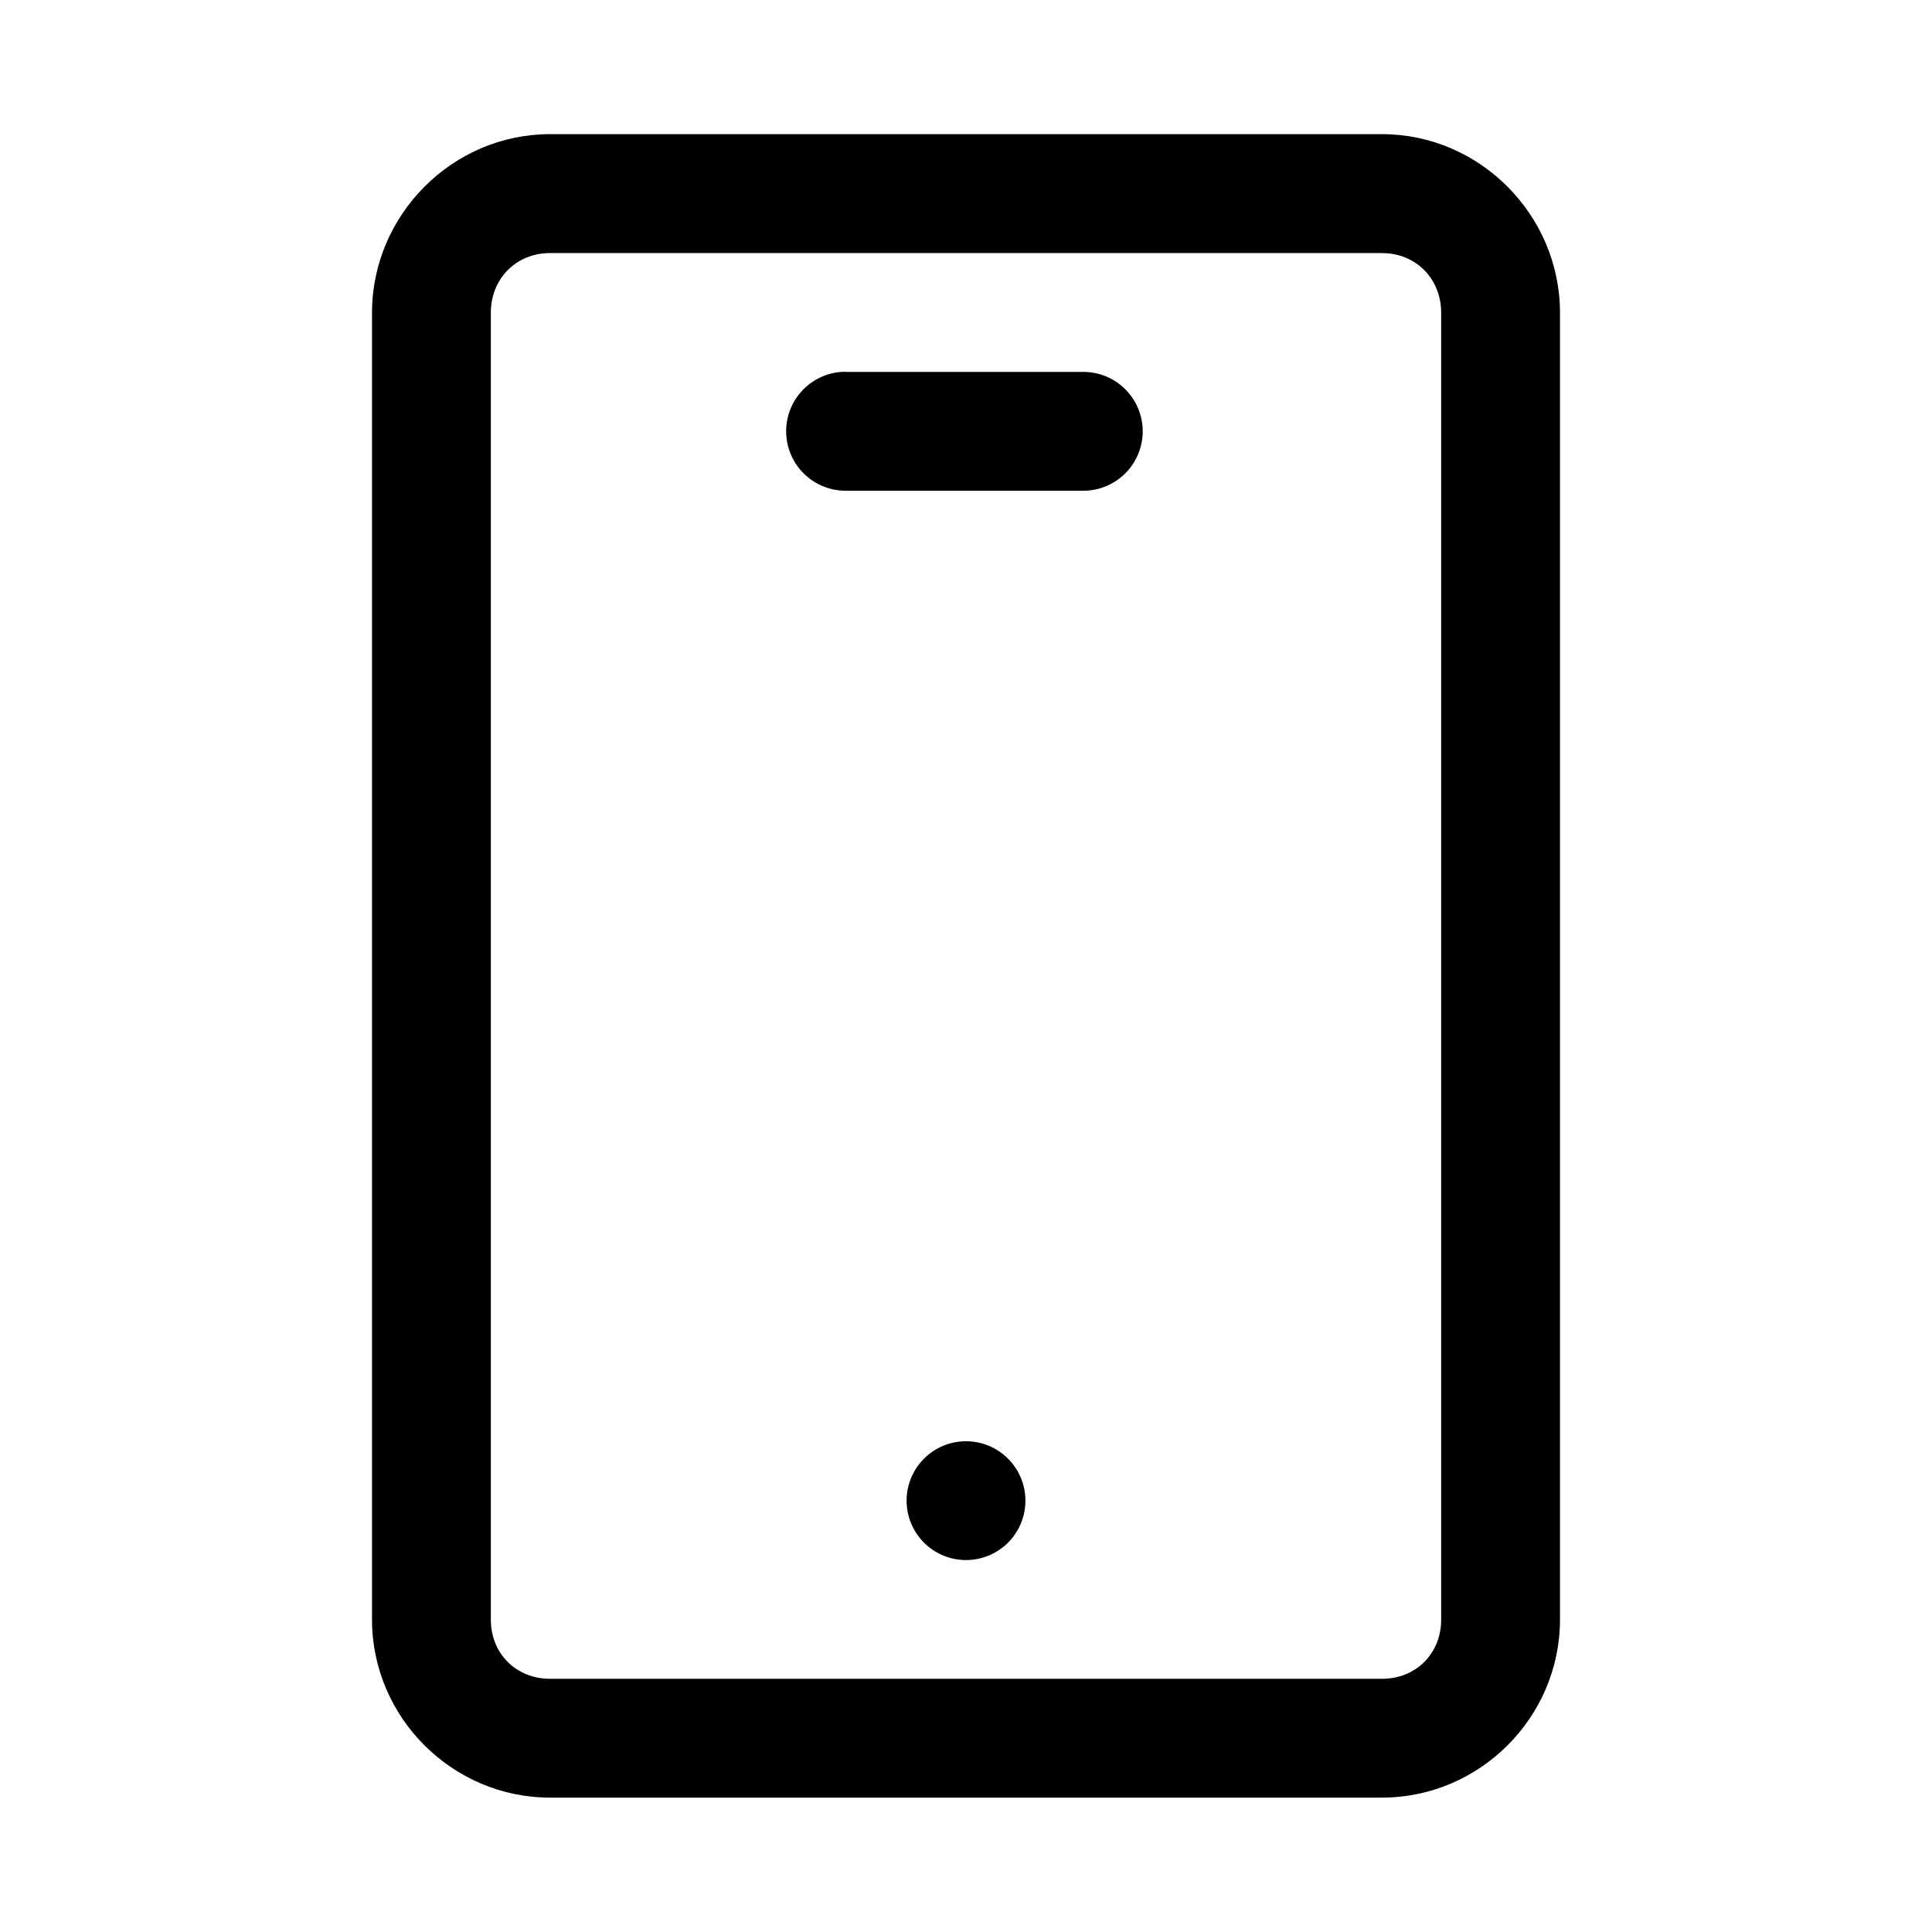
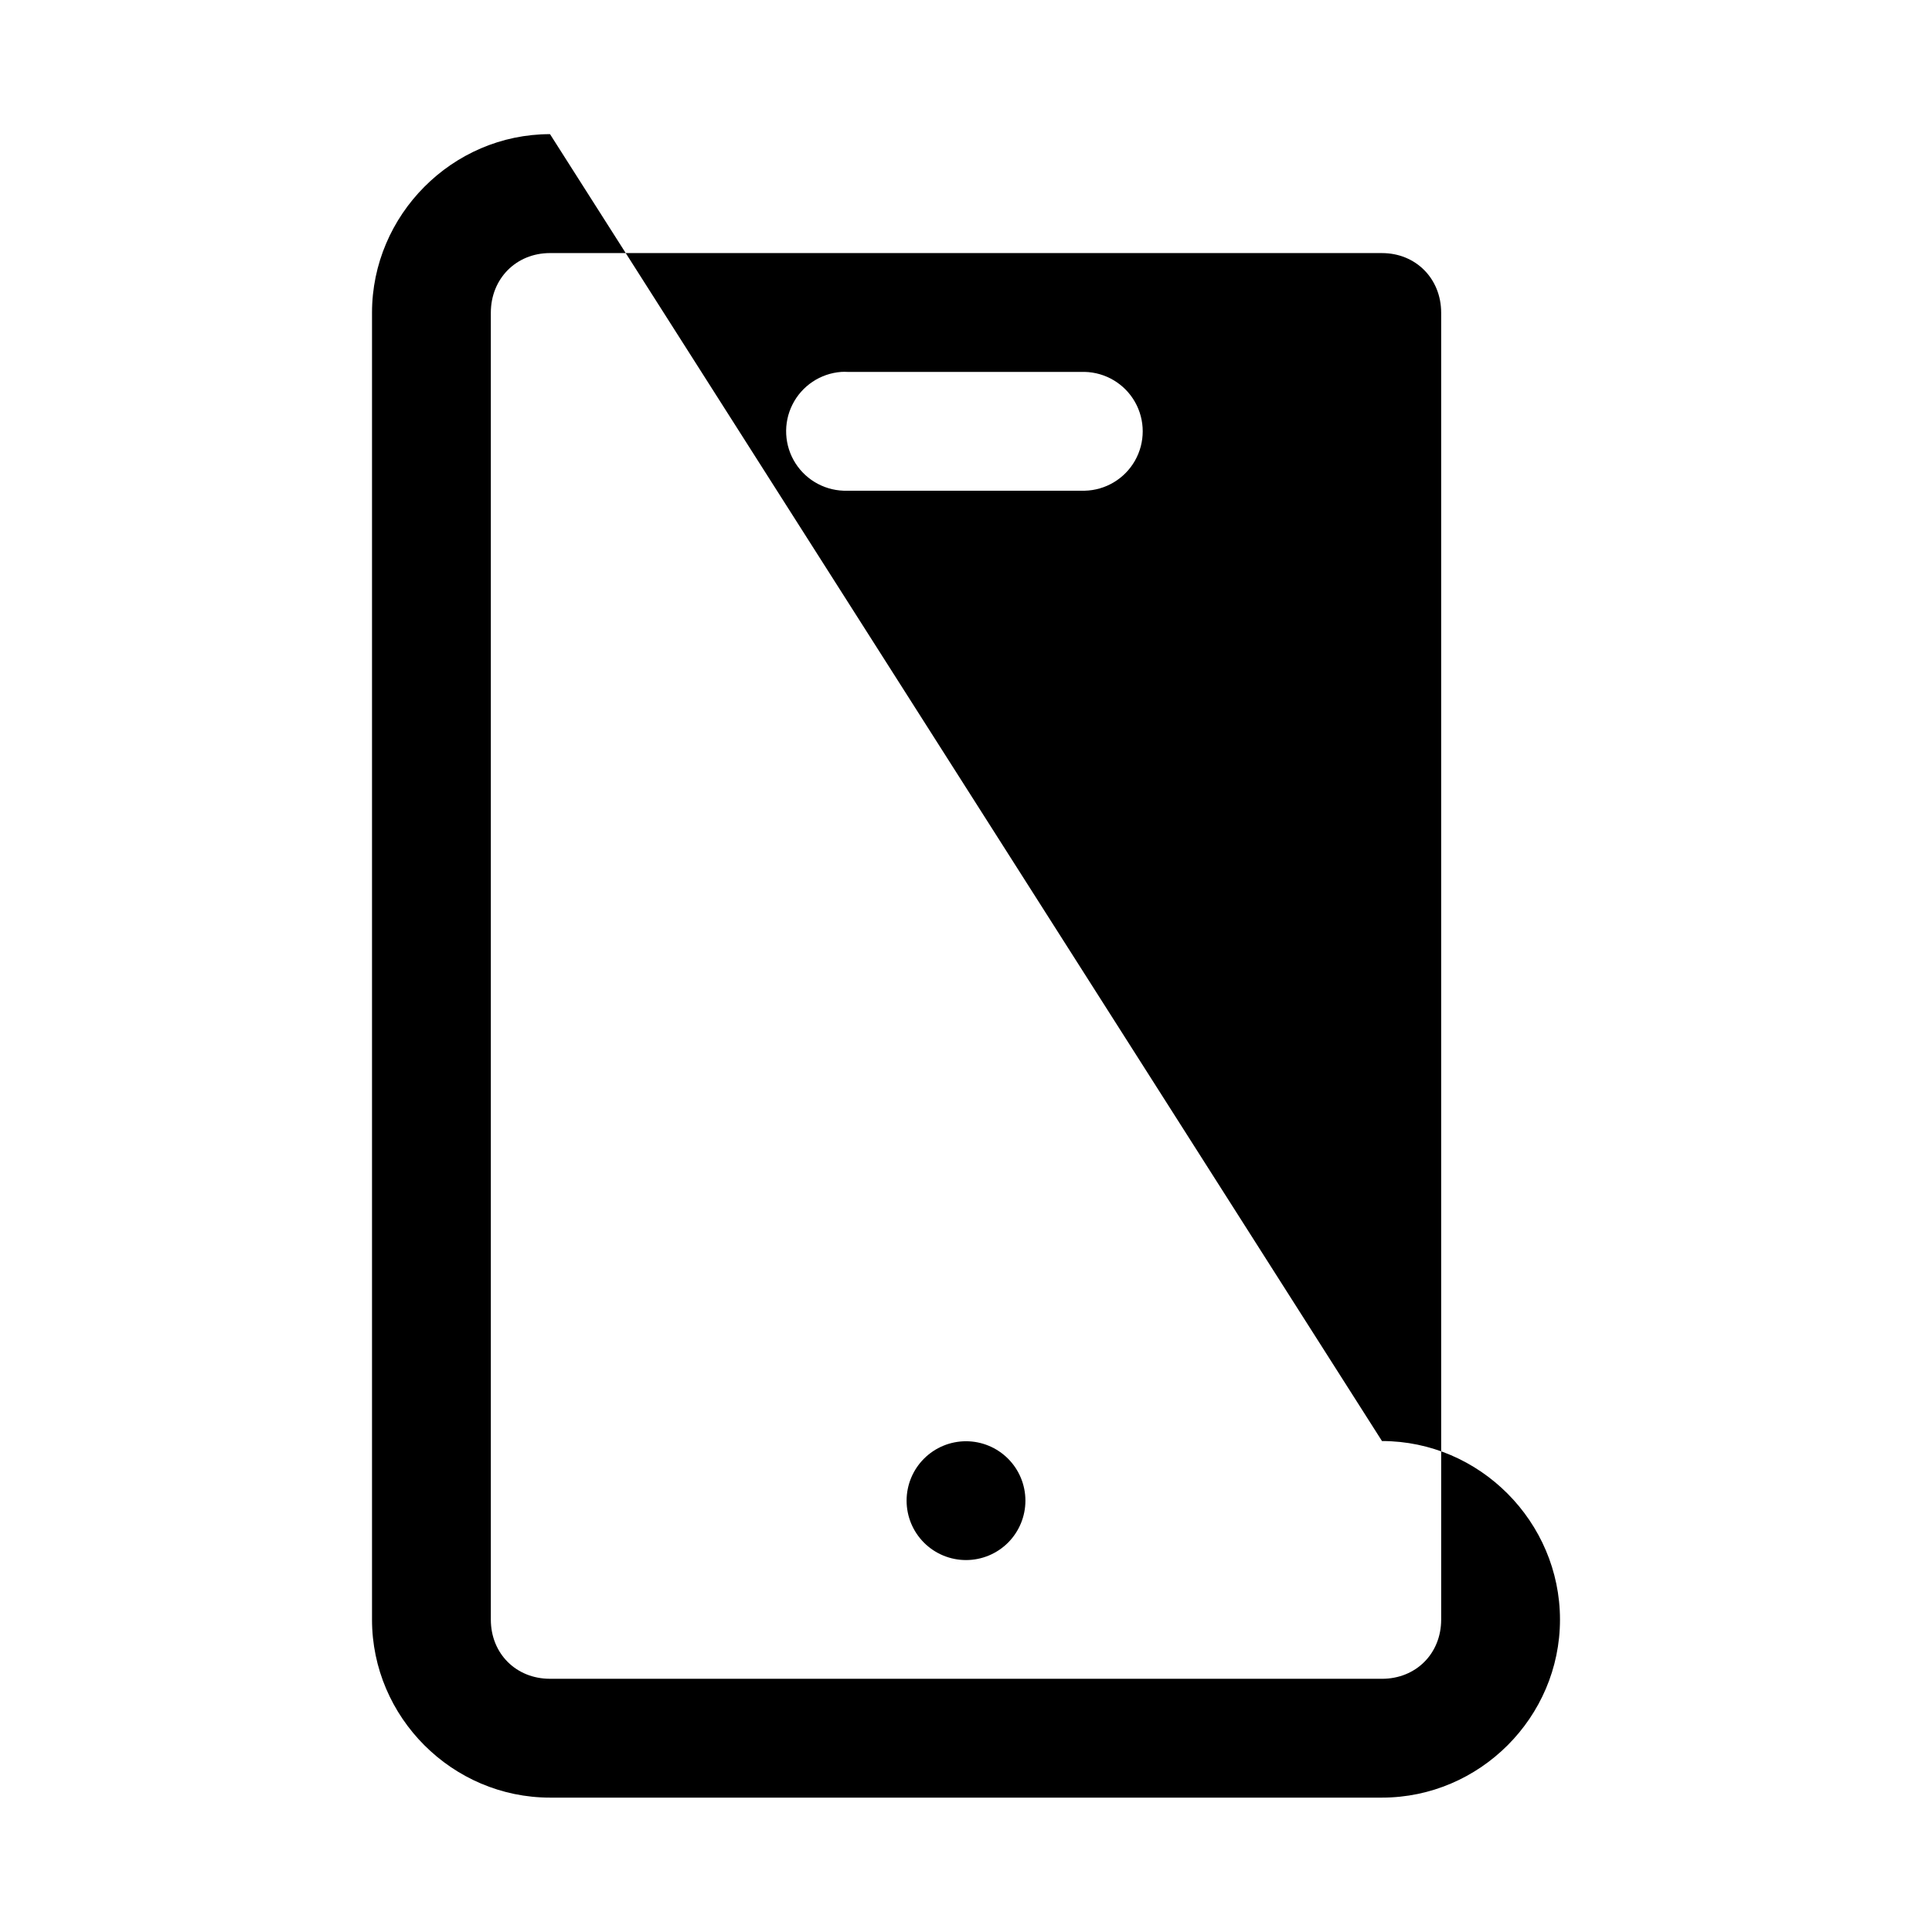
<svg xmlns="http://www.w3.org/2000/svg" fill="#000000" width="800px" height="800px" version="1.1" viewBox="144 144 512 512">
-   <path d="m289.76 179.55c-25.895 0-47.172 21.43-47.172 47.324v346.34c0 25.895 21.277 47.172 47.172 47.172h220.48c25.895 0 47.172-21.277 47.172-47.172v-346.34c0-25.895-21.277-47.324-47.172-47.324zm0 31.52h220.48c8.996 0 15.684 6.812 15.684 15.805v346.34c0 8.996-6.688 15.684-15.684 15.684l-220.48-0.004c-8.996 0-15.684-6.688-15.684-15.684v-346.34c0-8.996 6.688-15.805 15.684-15.805zm77.184 31.488c-5.535 0.406-10.453 3.695-12.941 8.66-2.488 4.961-2.18 10.867 0.805 15.551 2.988 4.68 8.219 7.441 13.766 7.277h62.855c5.543-0.121 10.613-3.148 13.352-7.973 2.734-4.82 2.734-10.727 0-15.547-2.738-4.82-7.809-7.848-13.352-7.969h-62.855c-0.543-0.031-1.086-0.031-1.629 0zm33.055 283.39 0.004-0.004c-4.176 0-8.184 1.66-11.133 4.613-2.953 2.953-4.613 6.957-4.613 11.133 0 4.176 1.66 8.18 4.613 11.133 2.953 2.953 6.957 4.609 11.133 4.609s8.18-1.656 11.133-4.609c2.949-2.953 4.609-6.957 4.609-11.133 0-4.176-1.656-8.18-4.609-11.133-2.953-2.953-6.957-4.613-11.133-4.613z" />
+   <path d="m289.76 179.55c-25.895 0-47.172 21.43-47.172 47.324v346.34c0 25.895 21.277 47.172 47.172 47.172h220.48c25.895 0 47.172-21.277 47.172-47.172c0-25.895-21.277-47.324-47.172-47.324zm0 31.52h220.48c8.996 0 15.684 6.812 15.684 15.805v346.34c0 8.996-6.688 15.684-15.684 15.684l-220.48-0.004c-8.996 0-15.684-6.688-15.684-15.684v-346.34c0-8.996 6.688-15.805 15.684-15.805zm77.184 31.488c-5.535 0.406-10.453 3.695-12.941 8.66-2.488 4.961-2.18 10.867 0.805 15.551 2.988 4.68 8.219 7.441 13.766 7.277h62.855c5.543-0.121 10.613-3.148 13.352-7.973 2.734-4.82 2.734-10.727 0-15.547-2.738-4.82-7.809-7.848-13.352-7.969h-62.855c-0.543-0.031-1.086-0.031-1.629 0zm33.055 283.39 0.004-0.004c-4.176 0-8.184 1.66-11.133 4.613-2.953 2.953-4.613 6.957-4.613 11.133 0 4.176 1.66 8.18 4.613 11.133 2.953 2.953 6.957 4.609 11.133 4.609s8.18-1.656 11.133-4.609c2.949-2.953 4.609-6.957 4.609-11.133 0-4.176-1.656-8.18-4.609-11.133-2.953-2.953-6.957-4.613-11.133-4.613z" />
</svg>